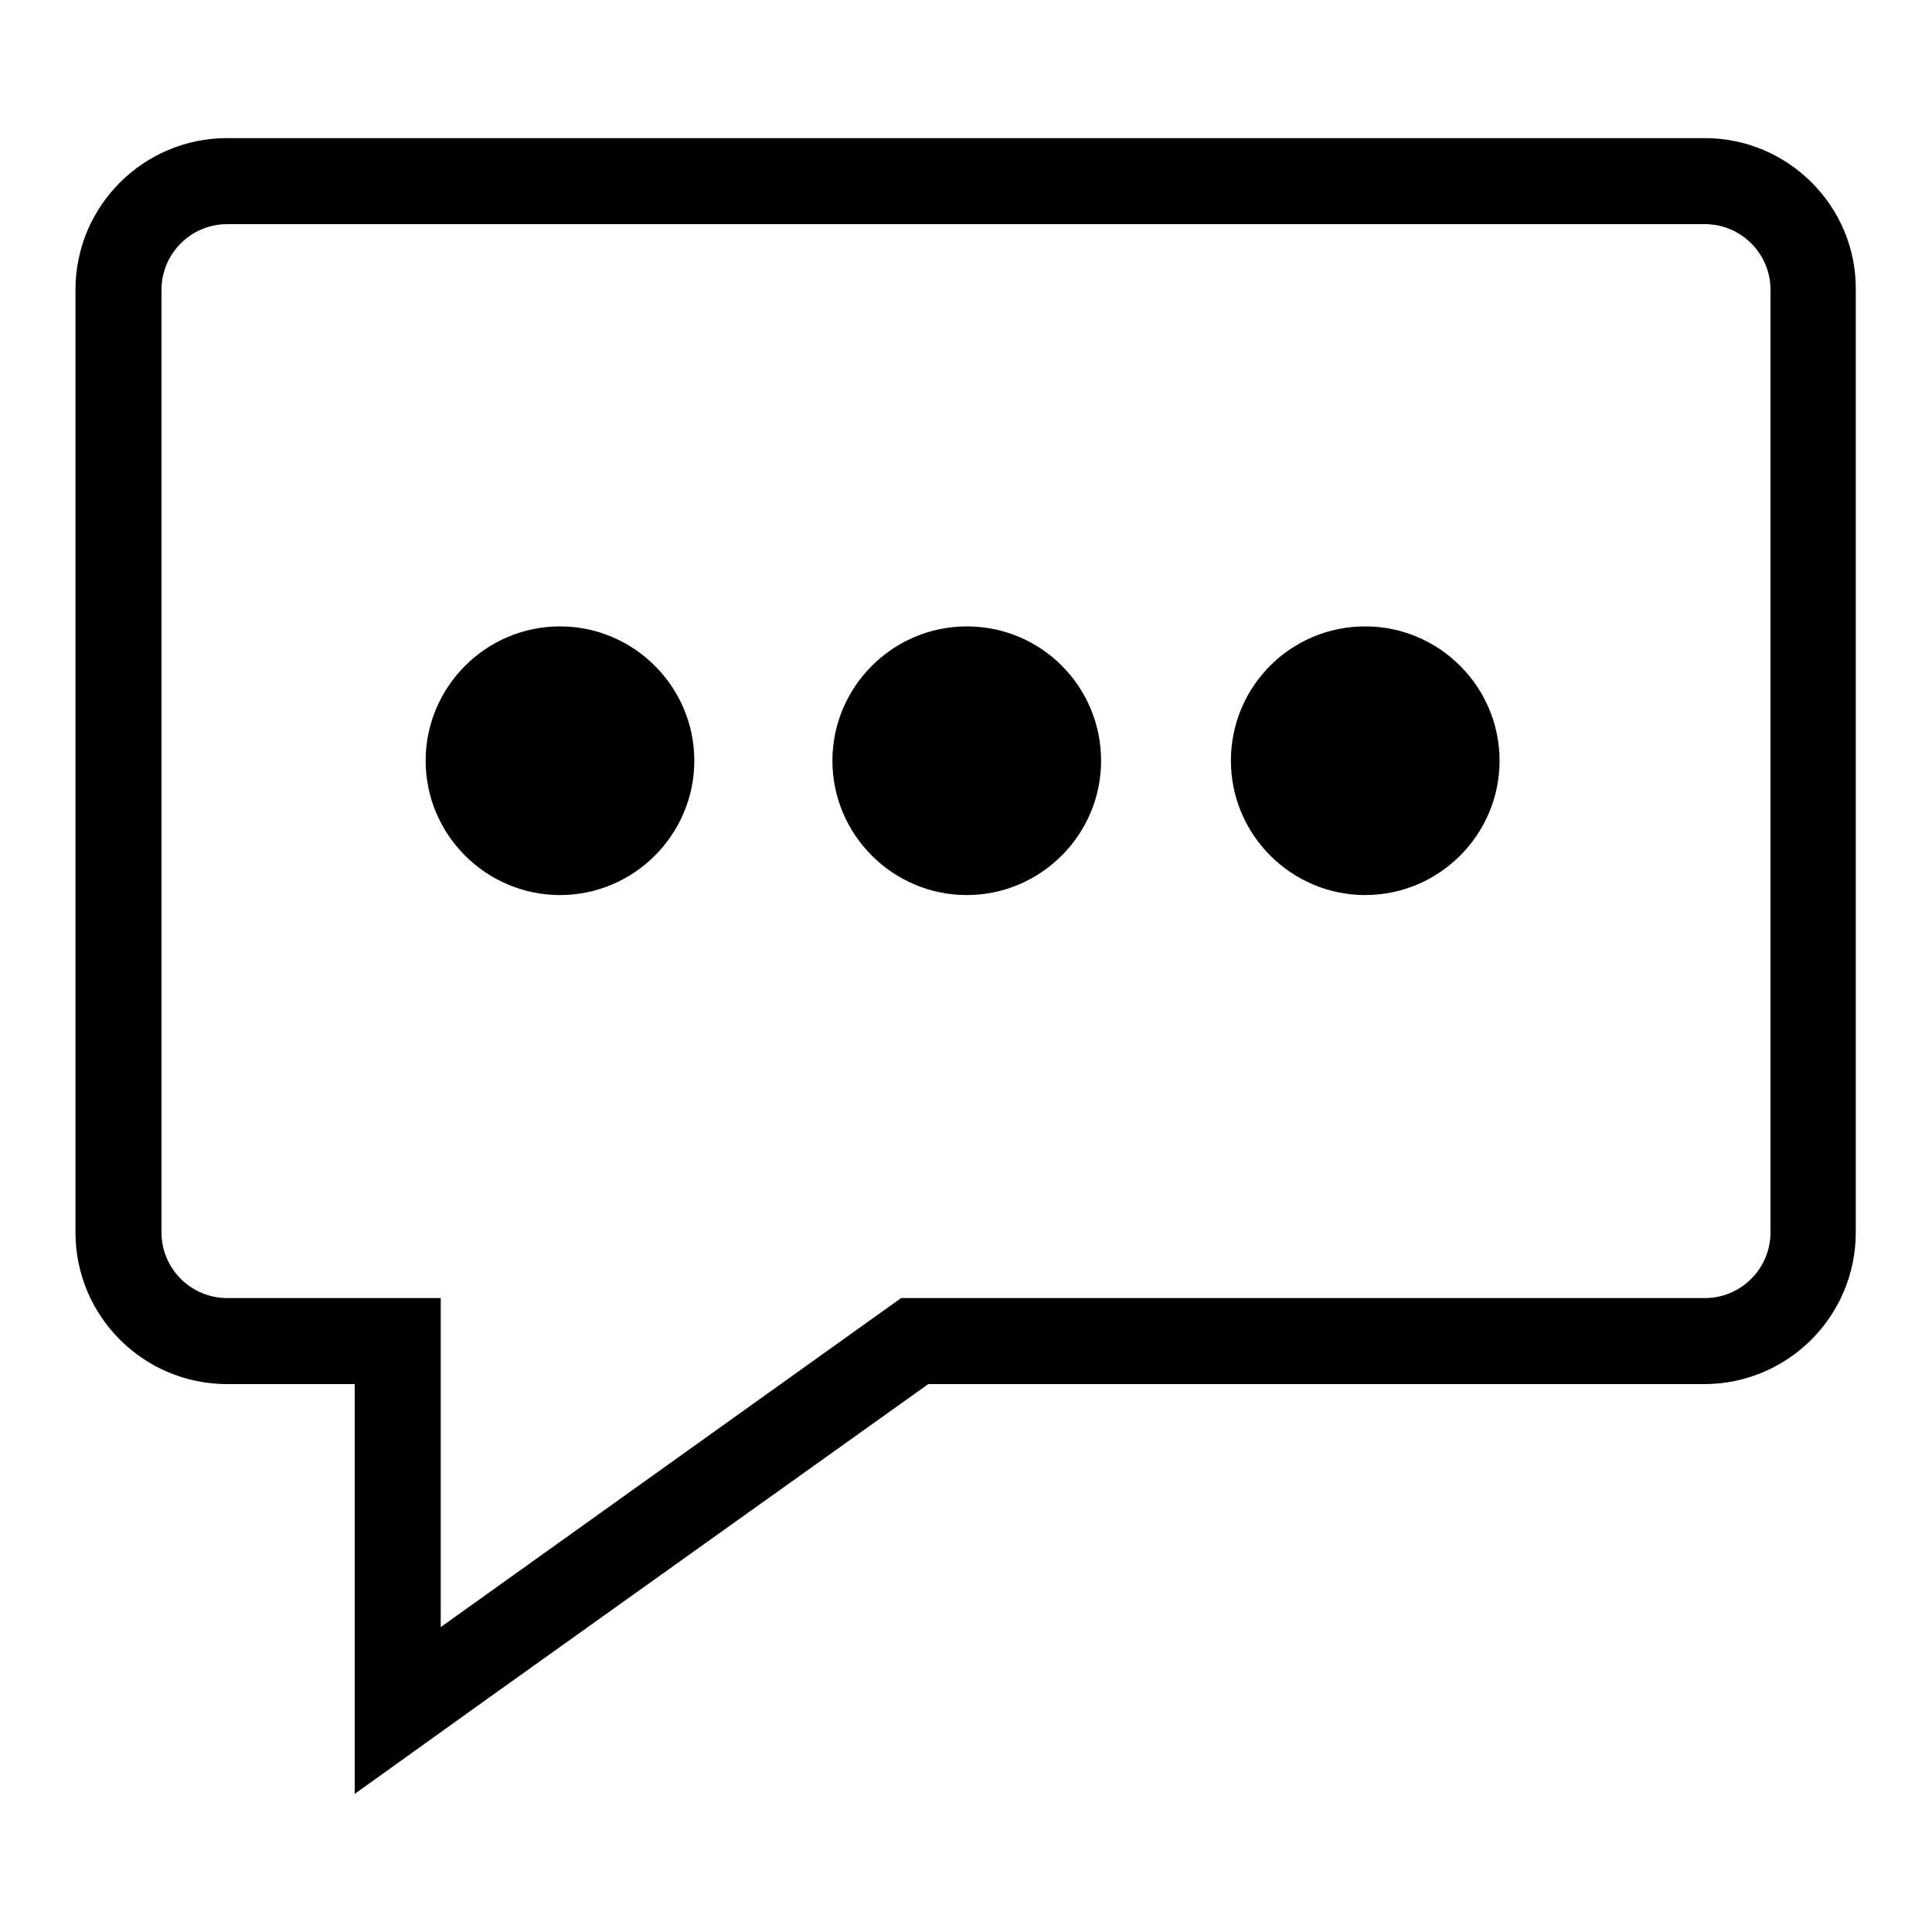
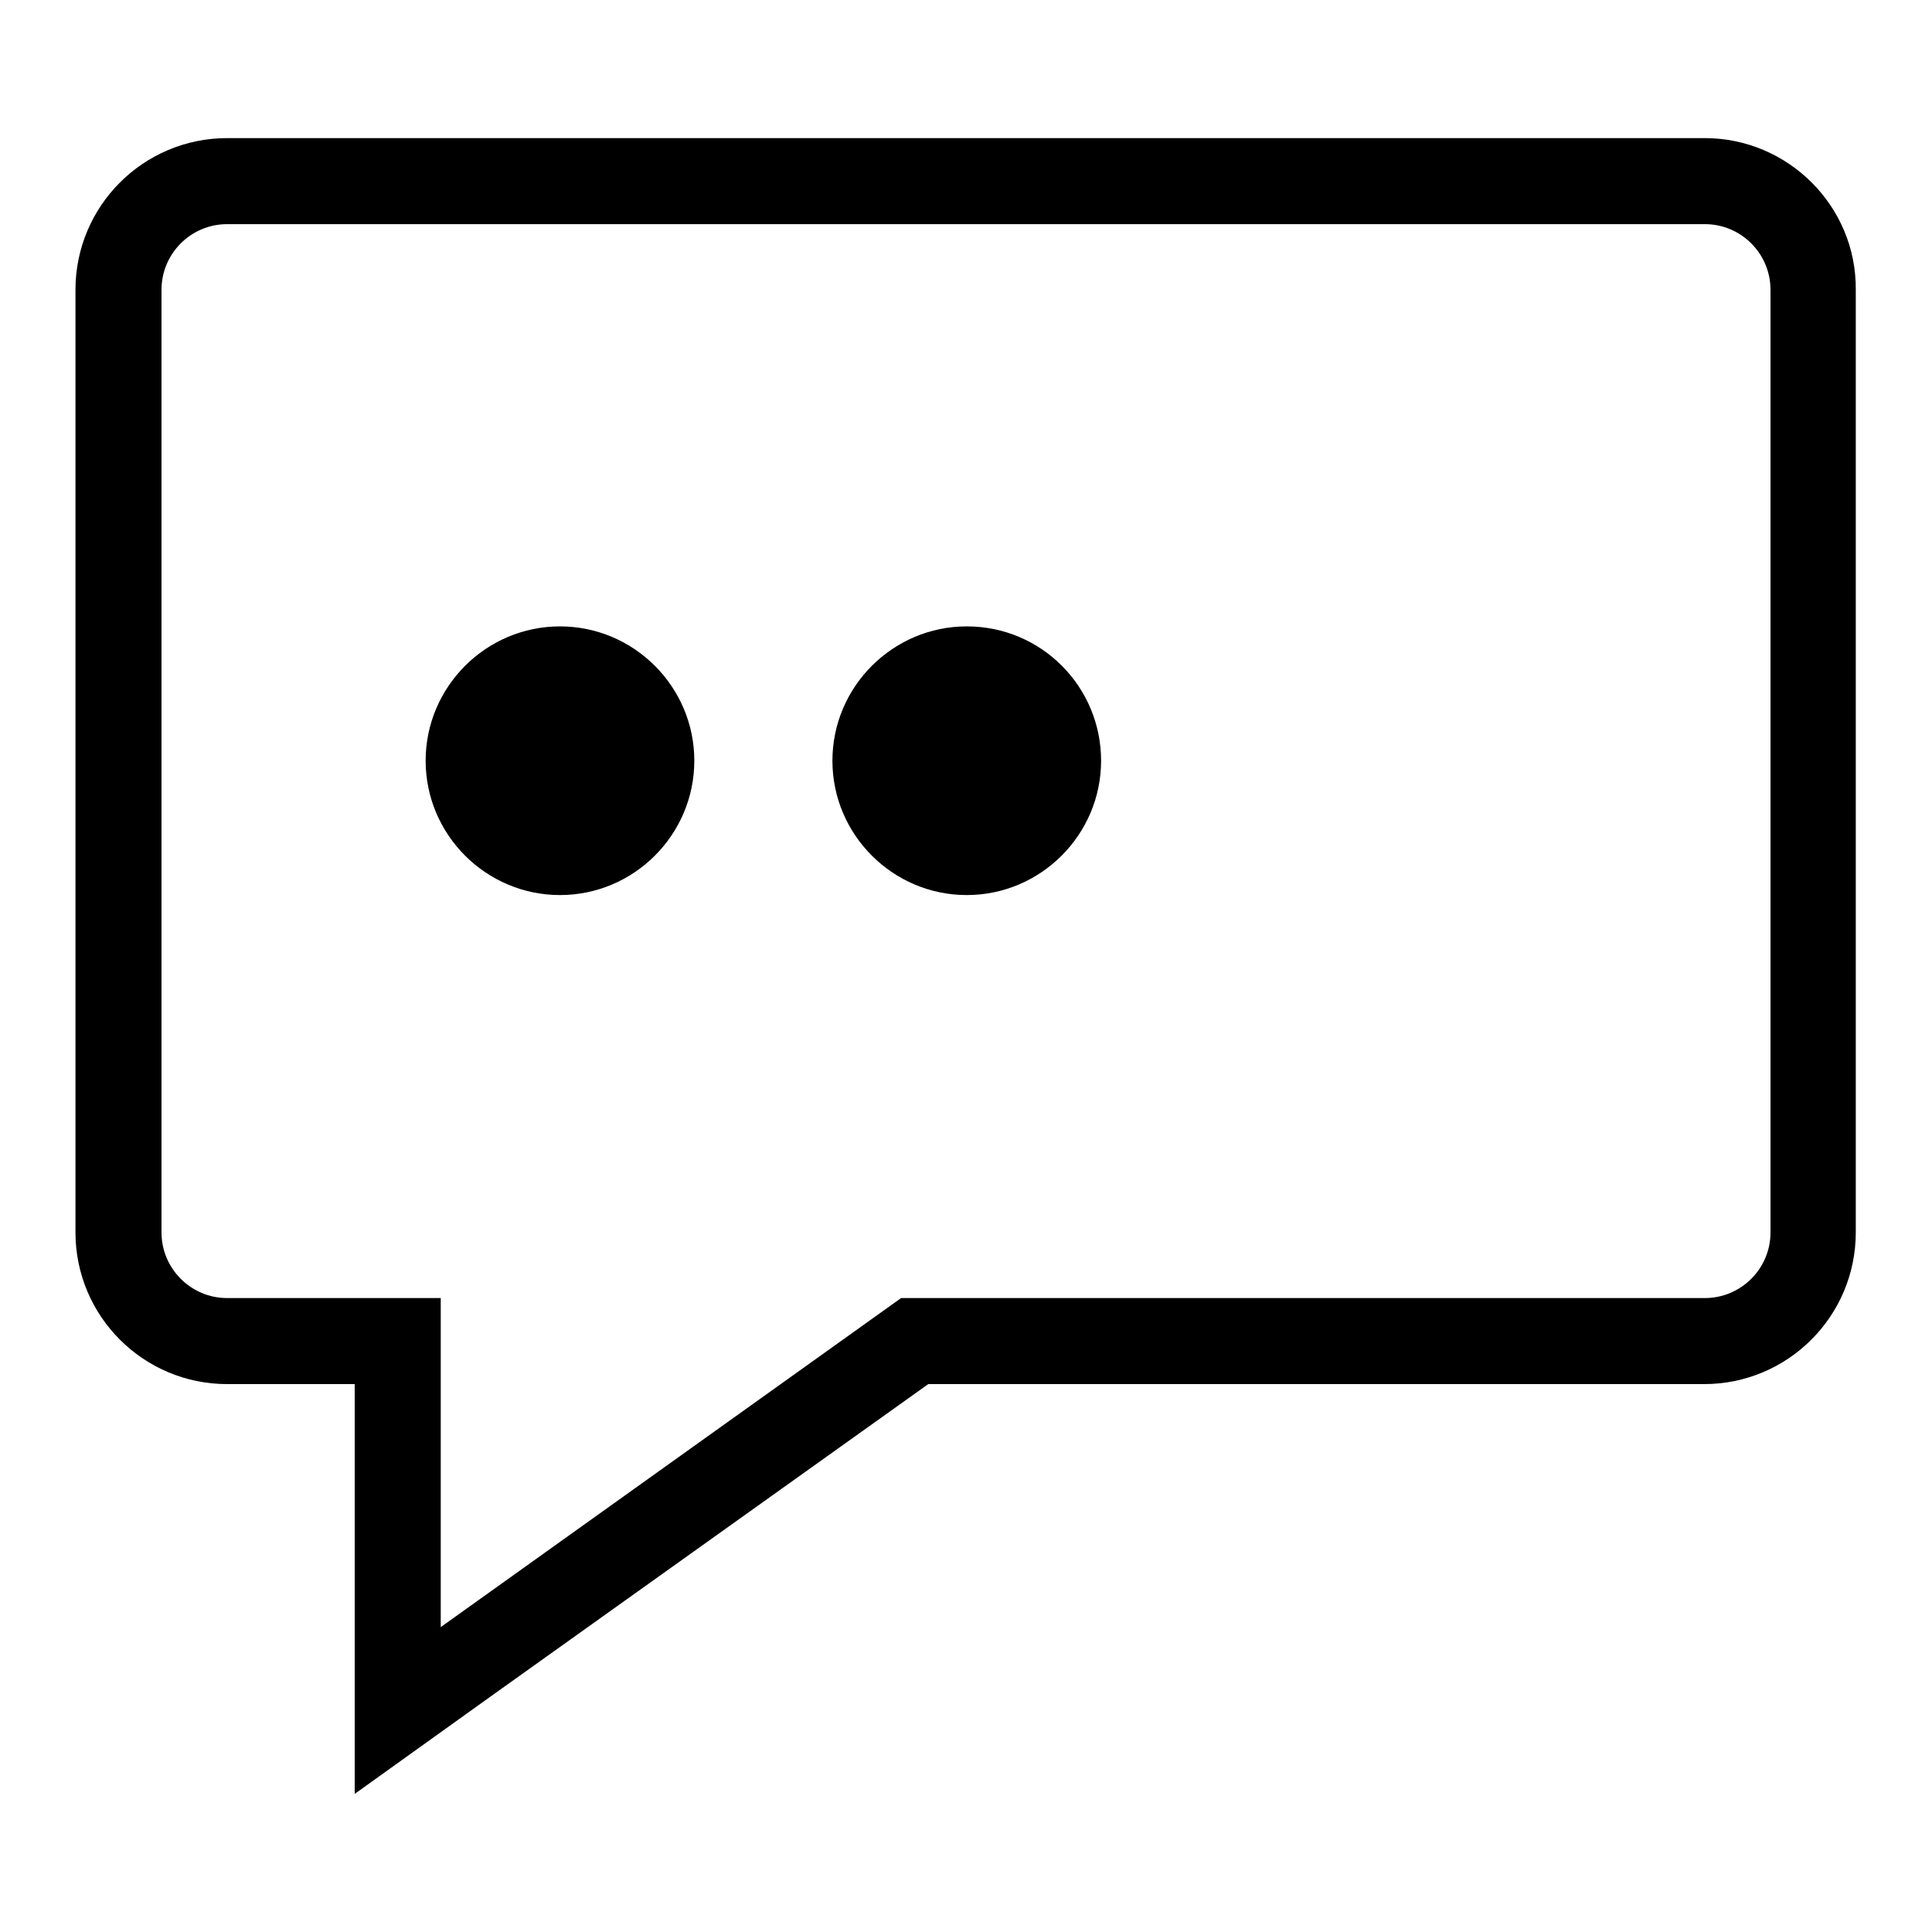
<svg xmlns="http://www.w3.org/2000/svg" version="1.1" x="0px" y="0px" viewBox="0 0 256 256" enable-background="new 0 0 256 256" xml:space="preserve">
  <g>
    <g>
      <path fill="#000000" d="M225.9,29.7c4.8,0,8.7,3.9,8.7,8.7v124.9c0,4.8-3.9,8.7-8.7,8.7H119.4l-61,43.6V172H30.1c-4.8,0-8.7-3.9-8.7-8.7V38.4c0-4.8,3.9-8.7,8.7-8.7H225.9 M225.9,18.3H30.1C19,18.3,10,27.3,10,38.4v124.9c0,11.1,9,20.1,20.1,20.1H47v32.2v22.1l18-12.9l58-41.4h102.8c11.1,0,20.1-9,20.1-20.1V38.4C246,27.3,236.9,18.3,225.9,18.3L225.9,18.3z" />
      <path fill="#000000" d="M56.4,100.8c0,9.8,8,17.8,17.8,17.8s17.8-8,17.8-17.8l0,0c0-9.8-8-17.8-17.8-17.8C64.4,83,56.4,91,56.4,100.8L56.4,100.8z" />
      <path fill="#000000" d="M110.3,100.8c0,9.8,8,17.8,17.8,17.8c9.8,0,17.8-8,17.8-17.8S138,83,128.1,83C118.3,83,110.3,91,110.3,100.8z" />
-       <path fill="#000000" d="M163.1,100.8c0,9.8,8,17.8,17.8,17.8c9.8,0,17.8-8,17.8-17.8s-8-17.8-17.8-17.8C171,83,163.1,91,163.1,100.8z" />
    </g>
  </g>
</svg>